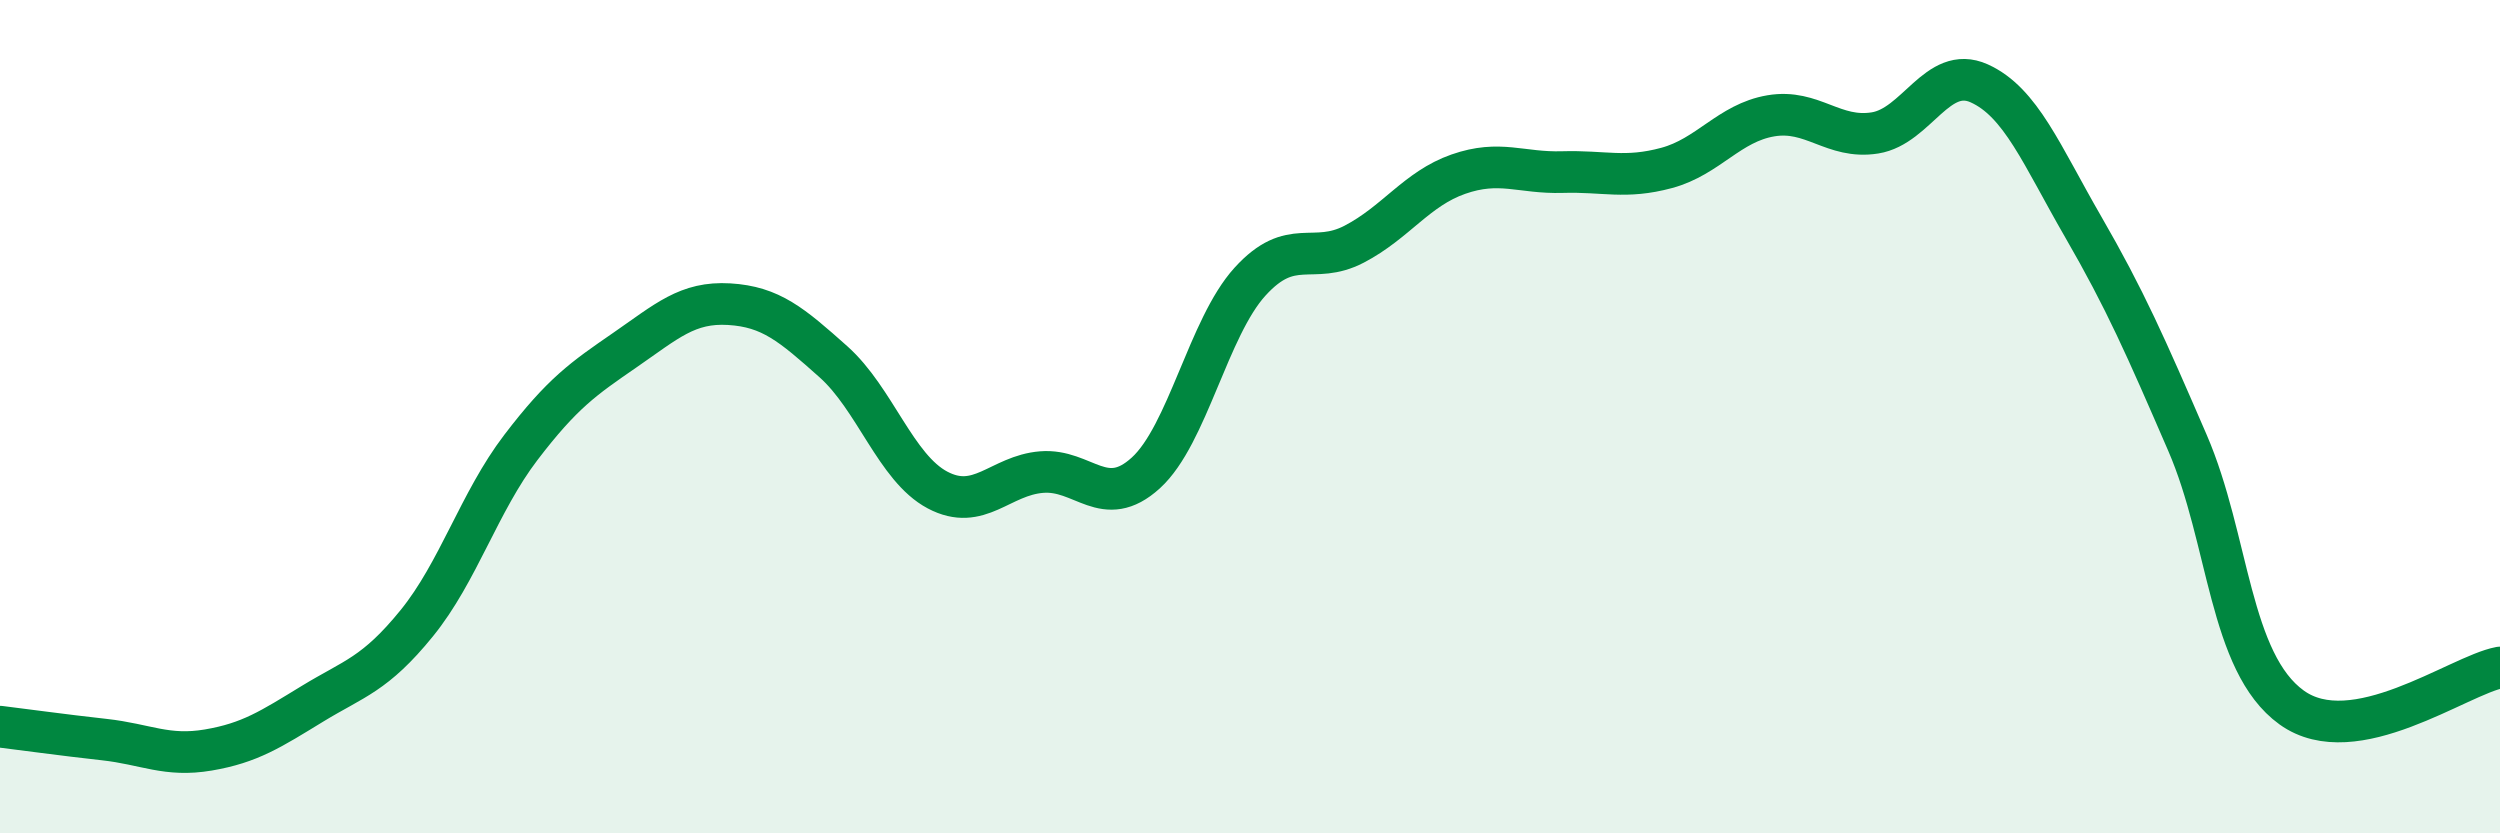
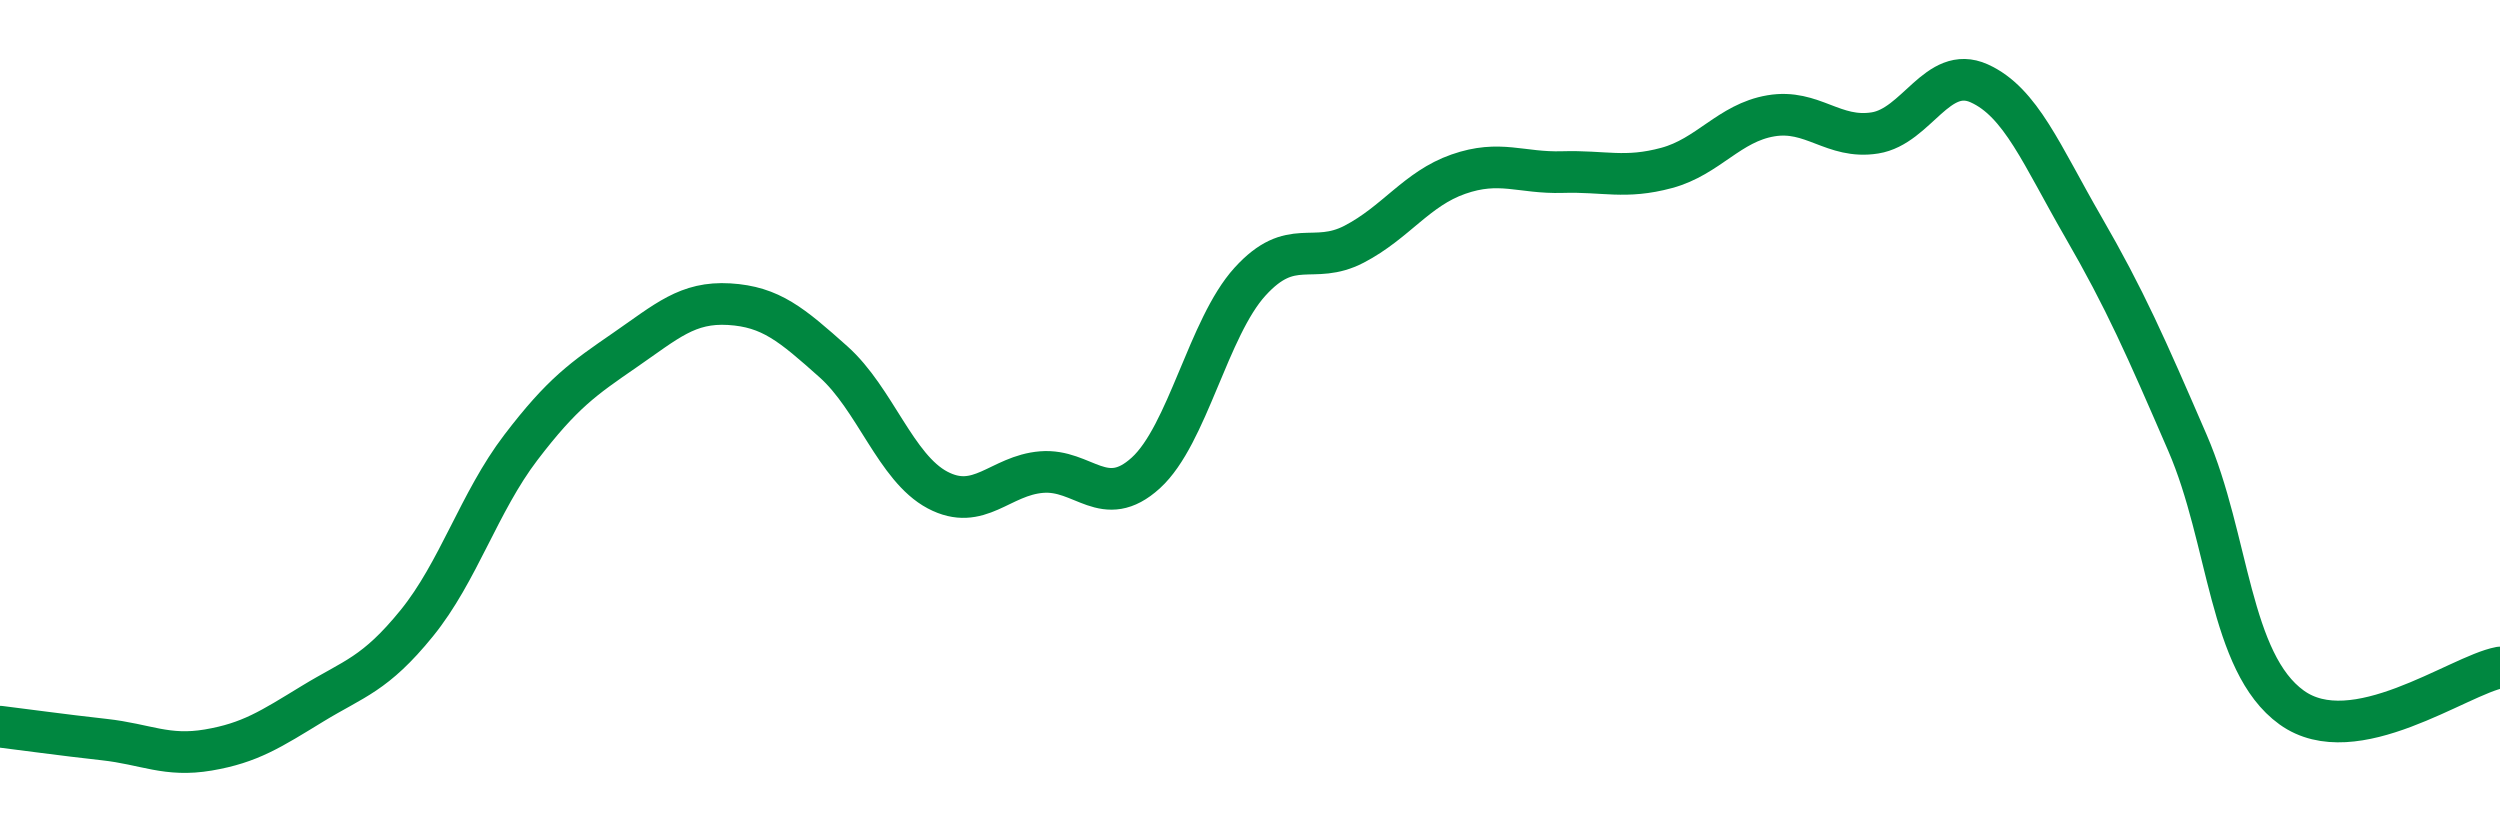
<svg xmlns="http://www.w3.org/2000/svg" width="60" height="20" viewBox="0 0 60 20">
-   <path d="M 0,17.44 C 0.5,17.5 1.5,17.64 2.5,17.75 C 3.5,17.86 4,18.17 5,18 C 6,17.83 6.5,17.5 7.5,16.89 C 8.5,16.28 9,16.19 10,14.96 C 11,13.73 11.5,12.05 12.5,10.74 C 13.5,9.43 14,9.09 15,8.4 C 16,7.71 16.5,7.24 17.5,7.3 C 18.5,7.36 19,7.79 20,8.68 C 21,9.57 21.5,11.23 22.5,11.76 C 23.5,12.29 24,11.41 25,11.33 C 26,11.25 26.5,12.26 27.5,11.35 C 28.5,10.44 29,7.86 30,6.76 C 31,5.66 31.5,6.38 32.5,5.86 C 33.5,5.34 34,4.53 35,4.18 C 36,3.83 36.5,4.16 37.5,4.13 C 38.5,4.1 39,4.3 40,4.03 C 41,3.76 41.5,2.95 42.5,2.78 C 43.5,2.61 44,3.35 45,3.19 C 46,3.03 46.5,1.55 47.5,2 C 48.5,2.45 49,3.72 50,5.45 C 51,7.18 51.5,8.32 52.5,10.63 C 53.5,12.94 53.5,15.9 55,16.98 C 56.5,18.06 59,16.21 60,16.02L60 20L0 20Z" fill="#008740" opacity="0.1" stroke-linecap="round" stroke-linejoin="round" />
  <path d="M 0,17.44 C 0.5,17.5 1.5,17.64 2.5,17.75 C 3.5,17.86 4,18.17 5,18 C 6,17.83 6.5,17.5 7.5,16.89 C 8.5,16.28 9,16.19 10,14.96 C 11,13.73 11.5,12.05 12.5,10.74 C 13.5,9.43 14,9.09 15,8.4 C 16,7.71 16.5,7.24 17.5,7.3 C 18.5,7.36 19,7.79 20,8.68 C 21,9.57 21.5,11.23 22.5,11.76 C 23.5,12.29 24,11.41 25,11.33 C 26,11.25 26.5,12.26 27.5,11.35 C 28.5,10.44 29,7.86 30,6.76 C 31,5.66 31.5,6.38 32.5,5.86 C 33.5,5.34 34,4.53 35,4.18 C 36,3.83 36.5,4.16 37.5,4.13 C 38.5,4.1 39,4.3 40,4.03 C 41,3.76 41.5,2.95 42.5,2.78 C 43.5,2.61 44,3.35 45,3.19 C 46,3.03 46.5,1.55 47.5,2 C 48.5,2.45 49,3.72 50,5.45 C 51,7.18 51.5,8.32 52.5,10.63 C 53.5,12.94 53.5,15.9 55,16.98 C 56.5,18.06 59,16.21 60,16.02" stroke="#008740" stroke-width="1" fill="none" stroke-linecap="round" stroke-linejoin="round" />
</svg>